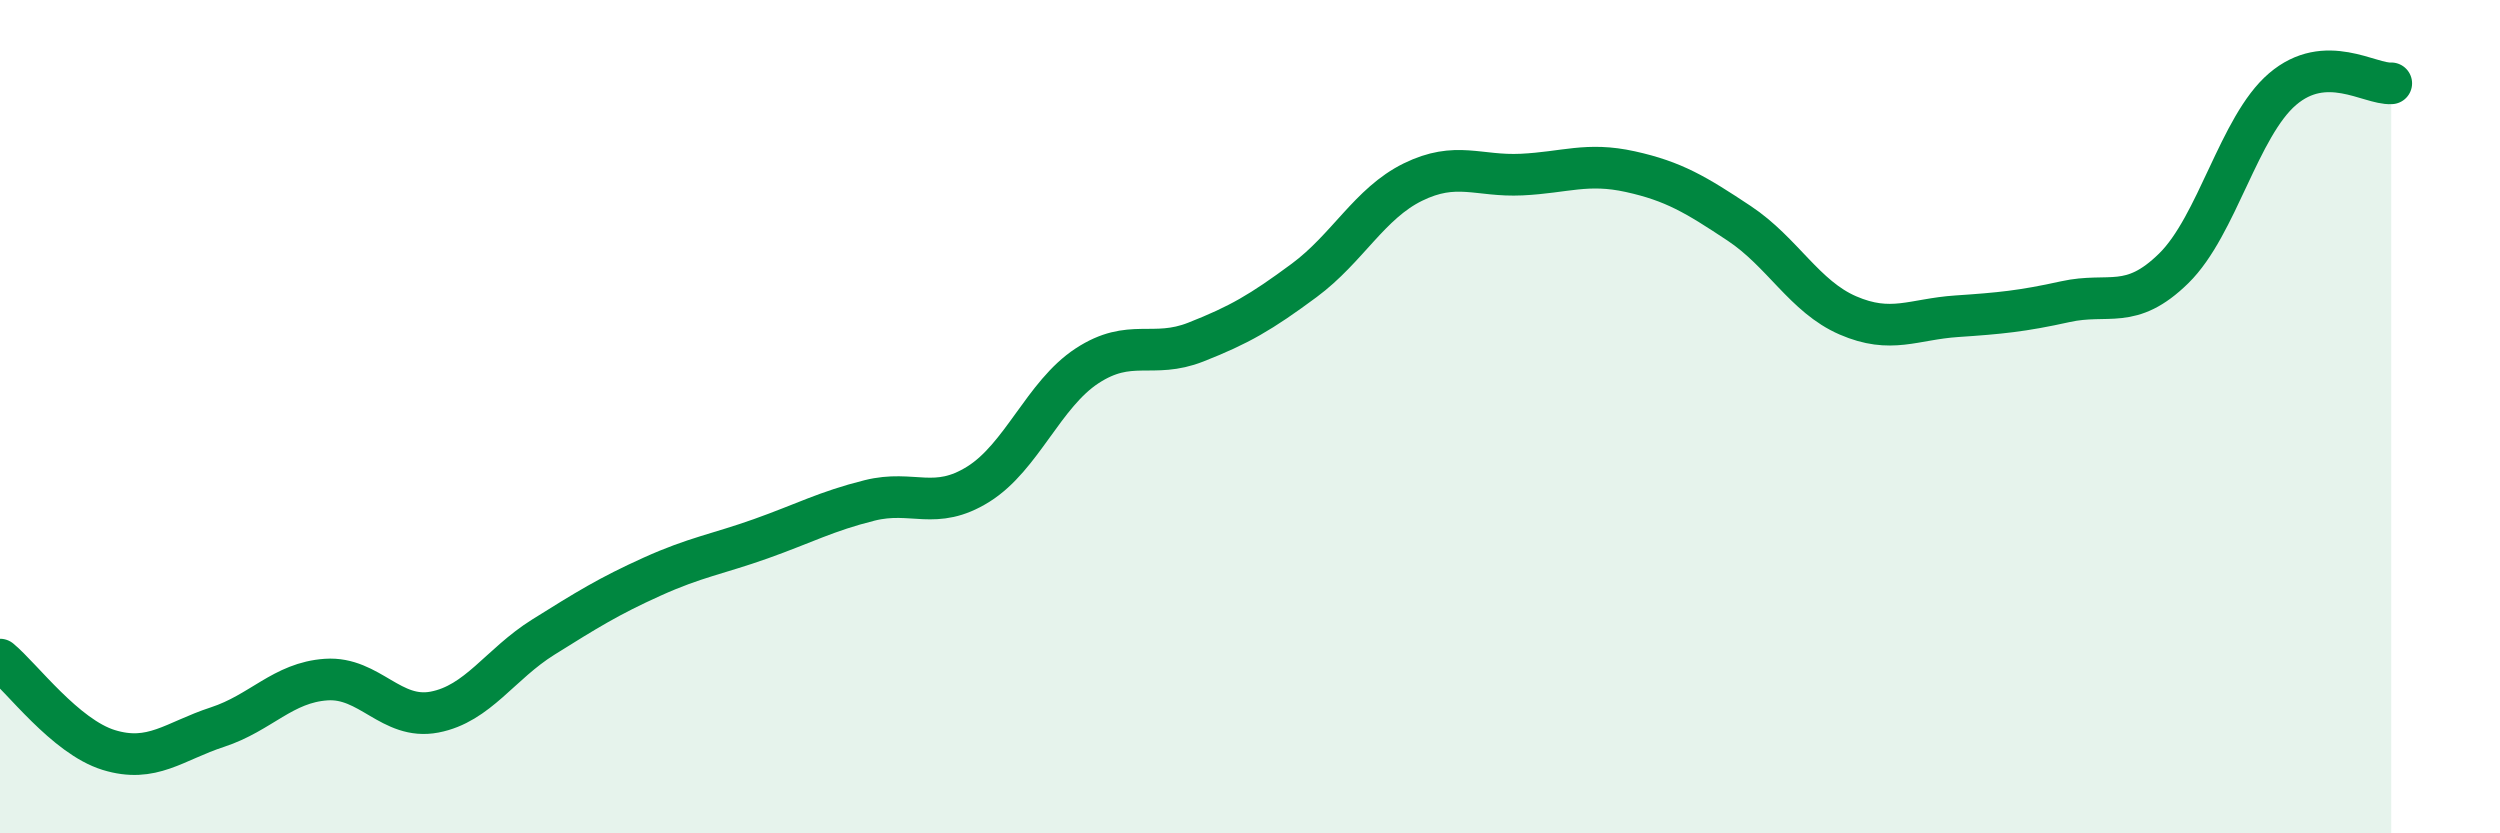
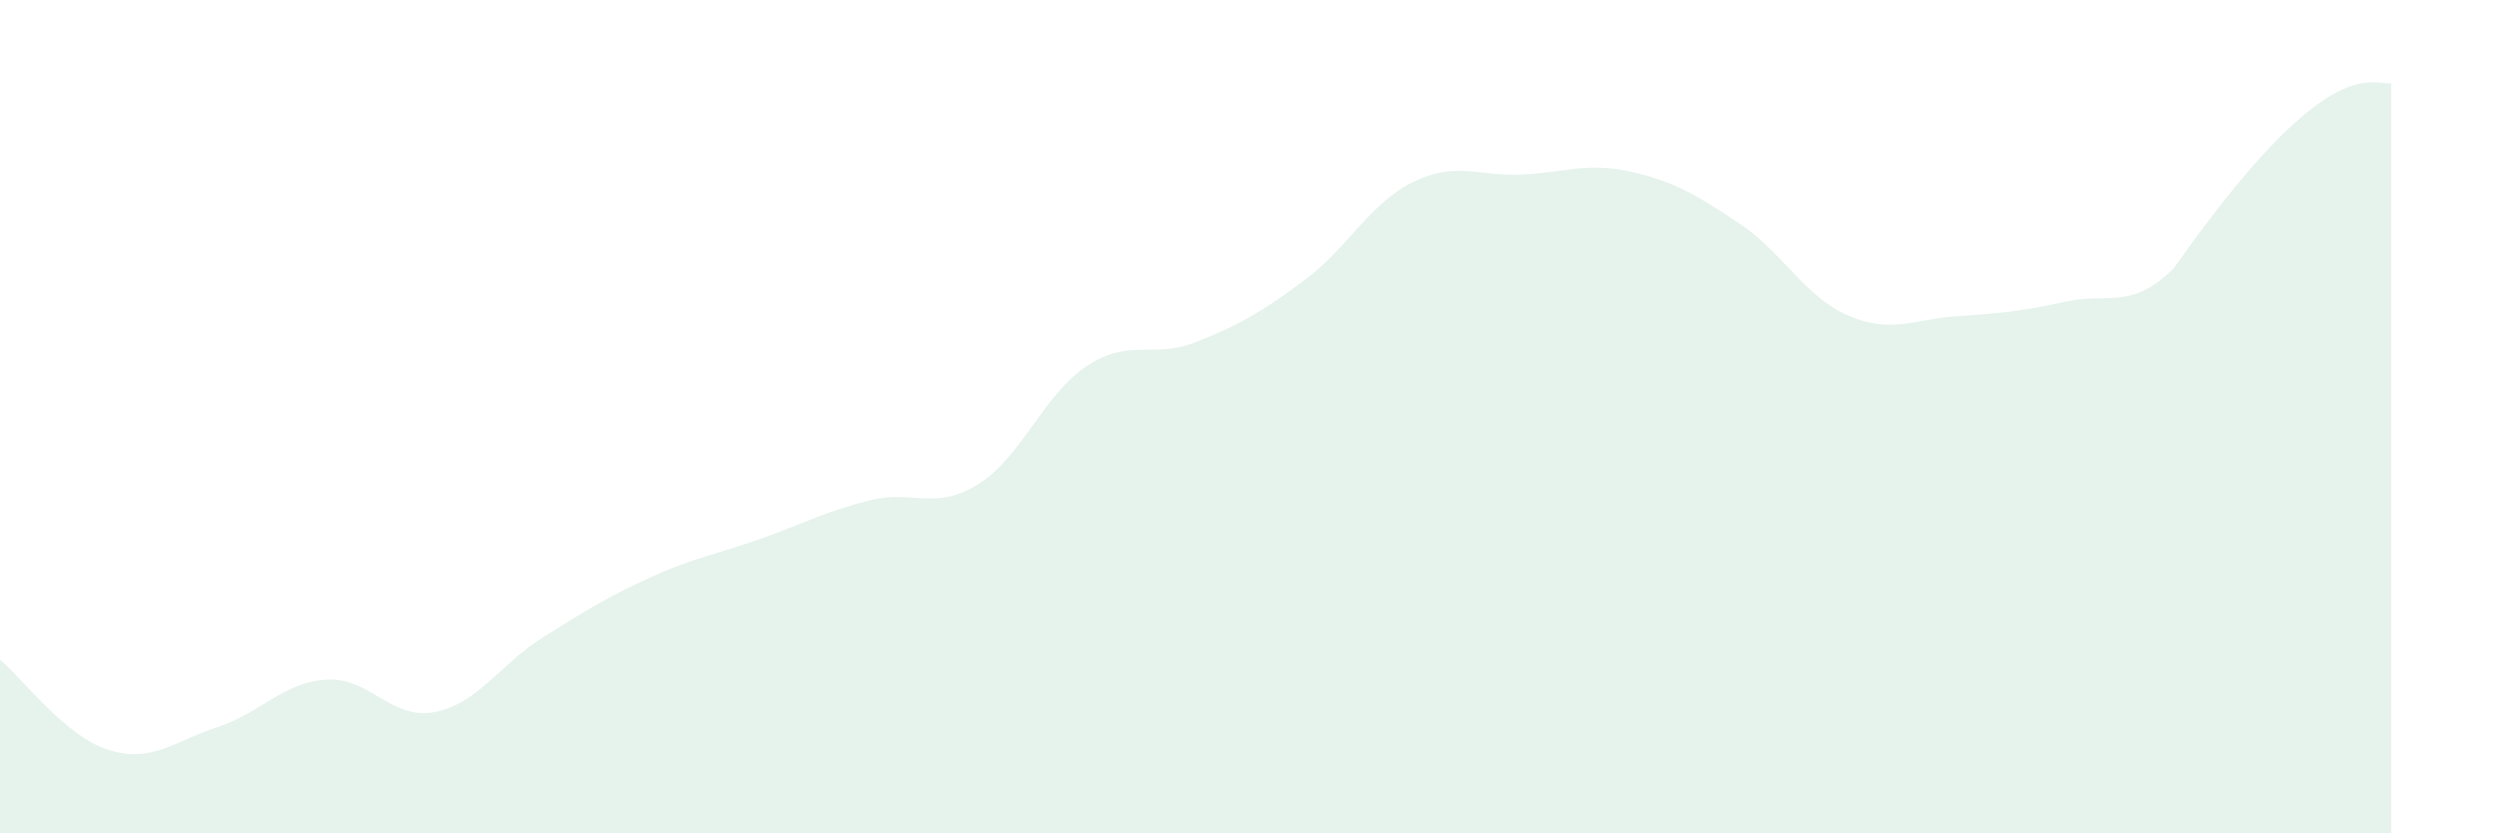
<svg xmlns="http://www.w3.org/2000/svg" width="60" height="20" viewBox="0 0 60 20">
-   <path d="M 0,15.83 C 0.52,16.26 1.57,17.68 2.61,18 C 3.65,18.32 4.18,17.79 5.22,17.45 C 6.26,17.11 6.79,16.38 7.83,16.31 C 8.87,16.24 9.39,17.29 10.43,17.09 C 11.47,16.89 12,15.94 13.04,15.29 C 14.08,14.64 14.61,14.31 15.65,13.84 C 16.69,13.37 17.22,13.3 18.26,12.93 C 19.3,12.56 19.83,12.27 20.87,12.01 C 21.91,11.75 22.44,12.27 23.48,11.62 C 24.52,10.97 25.05,9.46 26.09,8.78 C 27.13,8.1 27.66,8.62 28.7,8.21 C 29.74,7.8 30.26,7.5 31.3,6.73 C 32.34,5.96 32.87,4.88 33.91,4.37 C 34.95,3.86 35.48,4.24 36.52,4.19 C 37.56,4.14 38.09,3.89 39.13,4.12 C 40.17,4.35 40.7,4.67 41.74,5.36 C 42.78,6.05 43.31,7.12 44.35,7.57 C 45.39,8.02 45.92,7.66 46.96,7.59 C 48,7.52 48.53,7.47 49.57,7.24 C 50.61,7.01 51.13,7.46 52.17,6.44 C 53.21,5.42 53.74,3.03 54.78,2.14 C 55.82,1.25 56.87,2.03 57.39,2L57.39 20L0 20Z" fill="#008740" opacity="0.1" stroke-linecap="round" stroke-linejoin="round" />
-   <path d="M 0,15.83 C 0.52,16.26 1.57,17.68 2.61,18 C 3.65,18.32 4.18,17.79 5.22,17.45 C 6.26,17.11 6.79,16.38 7.83,16.31 C 8.87,16.24 9.39,17.29 10.43,17.09 C 11.47,16.89 12,15.94 13.04,15.29 C 14.08,14.64 14.61,14.31 15.65,13.84 C 16.69,13.37 17.22,13.3 18.26,12.93 C 19.3,12.56 19.83,12.27 20.87,12.01 C 21.91,11.75 22.44,12.27 23.48,11.62 C 24.52,10.97 25.05,9.46 26.09,8.78 C 27.13,8.1 27.66,8.62 28.7,8.21 C 29.74,7.8 30.26,7.5 31.3,6.73 C 32.34,5.96 32.87,4.88 33.91,4.37 C 34.95,3.86 35.48,4.24 36.52,4.19 C 37.56,4.14 38.09,3.89 39.13,4.12 C 40.17,4.35 40.7,4.67 41.74,5.36 C 42.78,6.05 43.31,7.12 44.35,7.57 C 45.39,8.02 45.92,7.66 46.96,7.59 C 48,7.52 48.53,7.47 49.57,7.24 C 50.61,7.01 51.13,7.46 52.17,6.44 C 53.21,5.42 53.74,3.03 54.78,2.14 C 55.82,1.25 56.87,2.03 57.39,2" stroke="#008740" stroke-width="1" fill="none" stroke-linecap="round" stroke-linejoin="round" />
+   <path d="M 0,15.83 C 0.52,16.26 1.57,17.68 2.61,18 C 3.65,18.32 4.18,17.79 5.22,17.45 C 6.26,17.11 6.79,16.38 7.83,16.31 C 8.87,16.24 9.39,17.29 10.43,17.09 C 11.47,16.89 12,15.94 13.04,15.29 C 14.08,14.64 14.61,14.31 15.65,13.84 C 16.69,13.37 17.22,13.3 18.26,12.93 C 19.3,12.56 19.83,12.27 20.87,12.01 C 21.91,11.75 22.44,12.27 23.48,11.62 C 24.52,10.97 25.05,9.46 26.09,8.78 C 27.13,8.1 27.66,8.62 28.7,8.21 C 29.74,7.8 30.26,7.5 31.3,6.73 C 32.34,5.96 32.87,4.88 33.91,4.37 C 34.95,3.86 35.48,4.24 36.52,4.19 C 37.56,4.14 38.09,3.89 39.13,4.12 C 40.17,4.35 40.7,4.67 41.74,5.36 C 42.78,6.05 43.31,7.12 44.35,7.57 C 45.39,8.02 45.92,7.66 46.96,7.59 C 48,7.52 48.53,7.47 49.57,7.24 C 50.61,7.01 51.13,7.46 52.17,6.44 C 55.82,1.25 56.87,2.03 57.39,2L57.39 20L0 20Z" fill="#008740" opacity="0.1" stroke-linecap="round" stroke-linejoin="round" />
</svg>